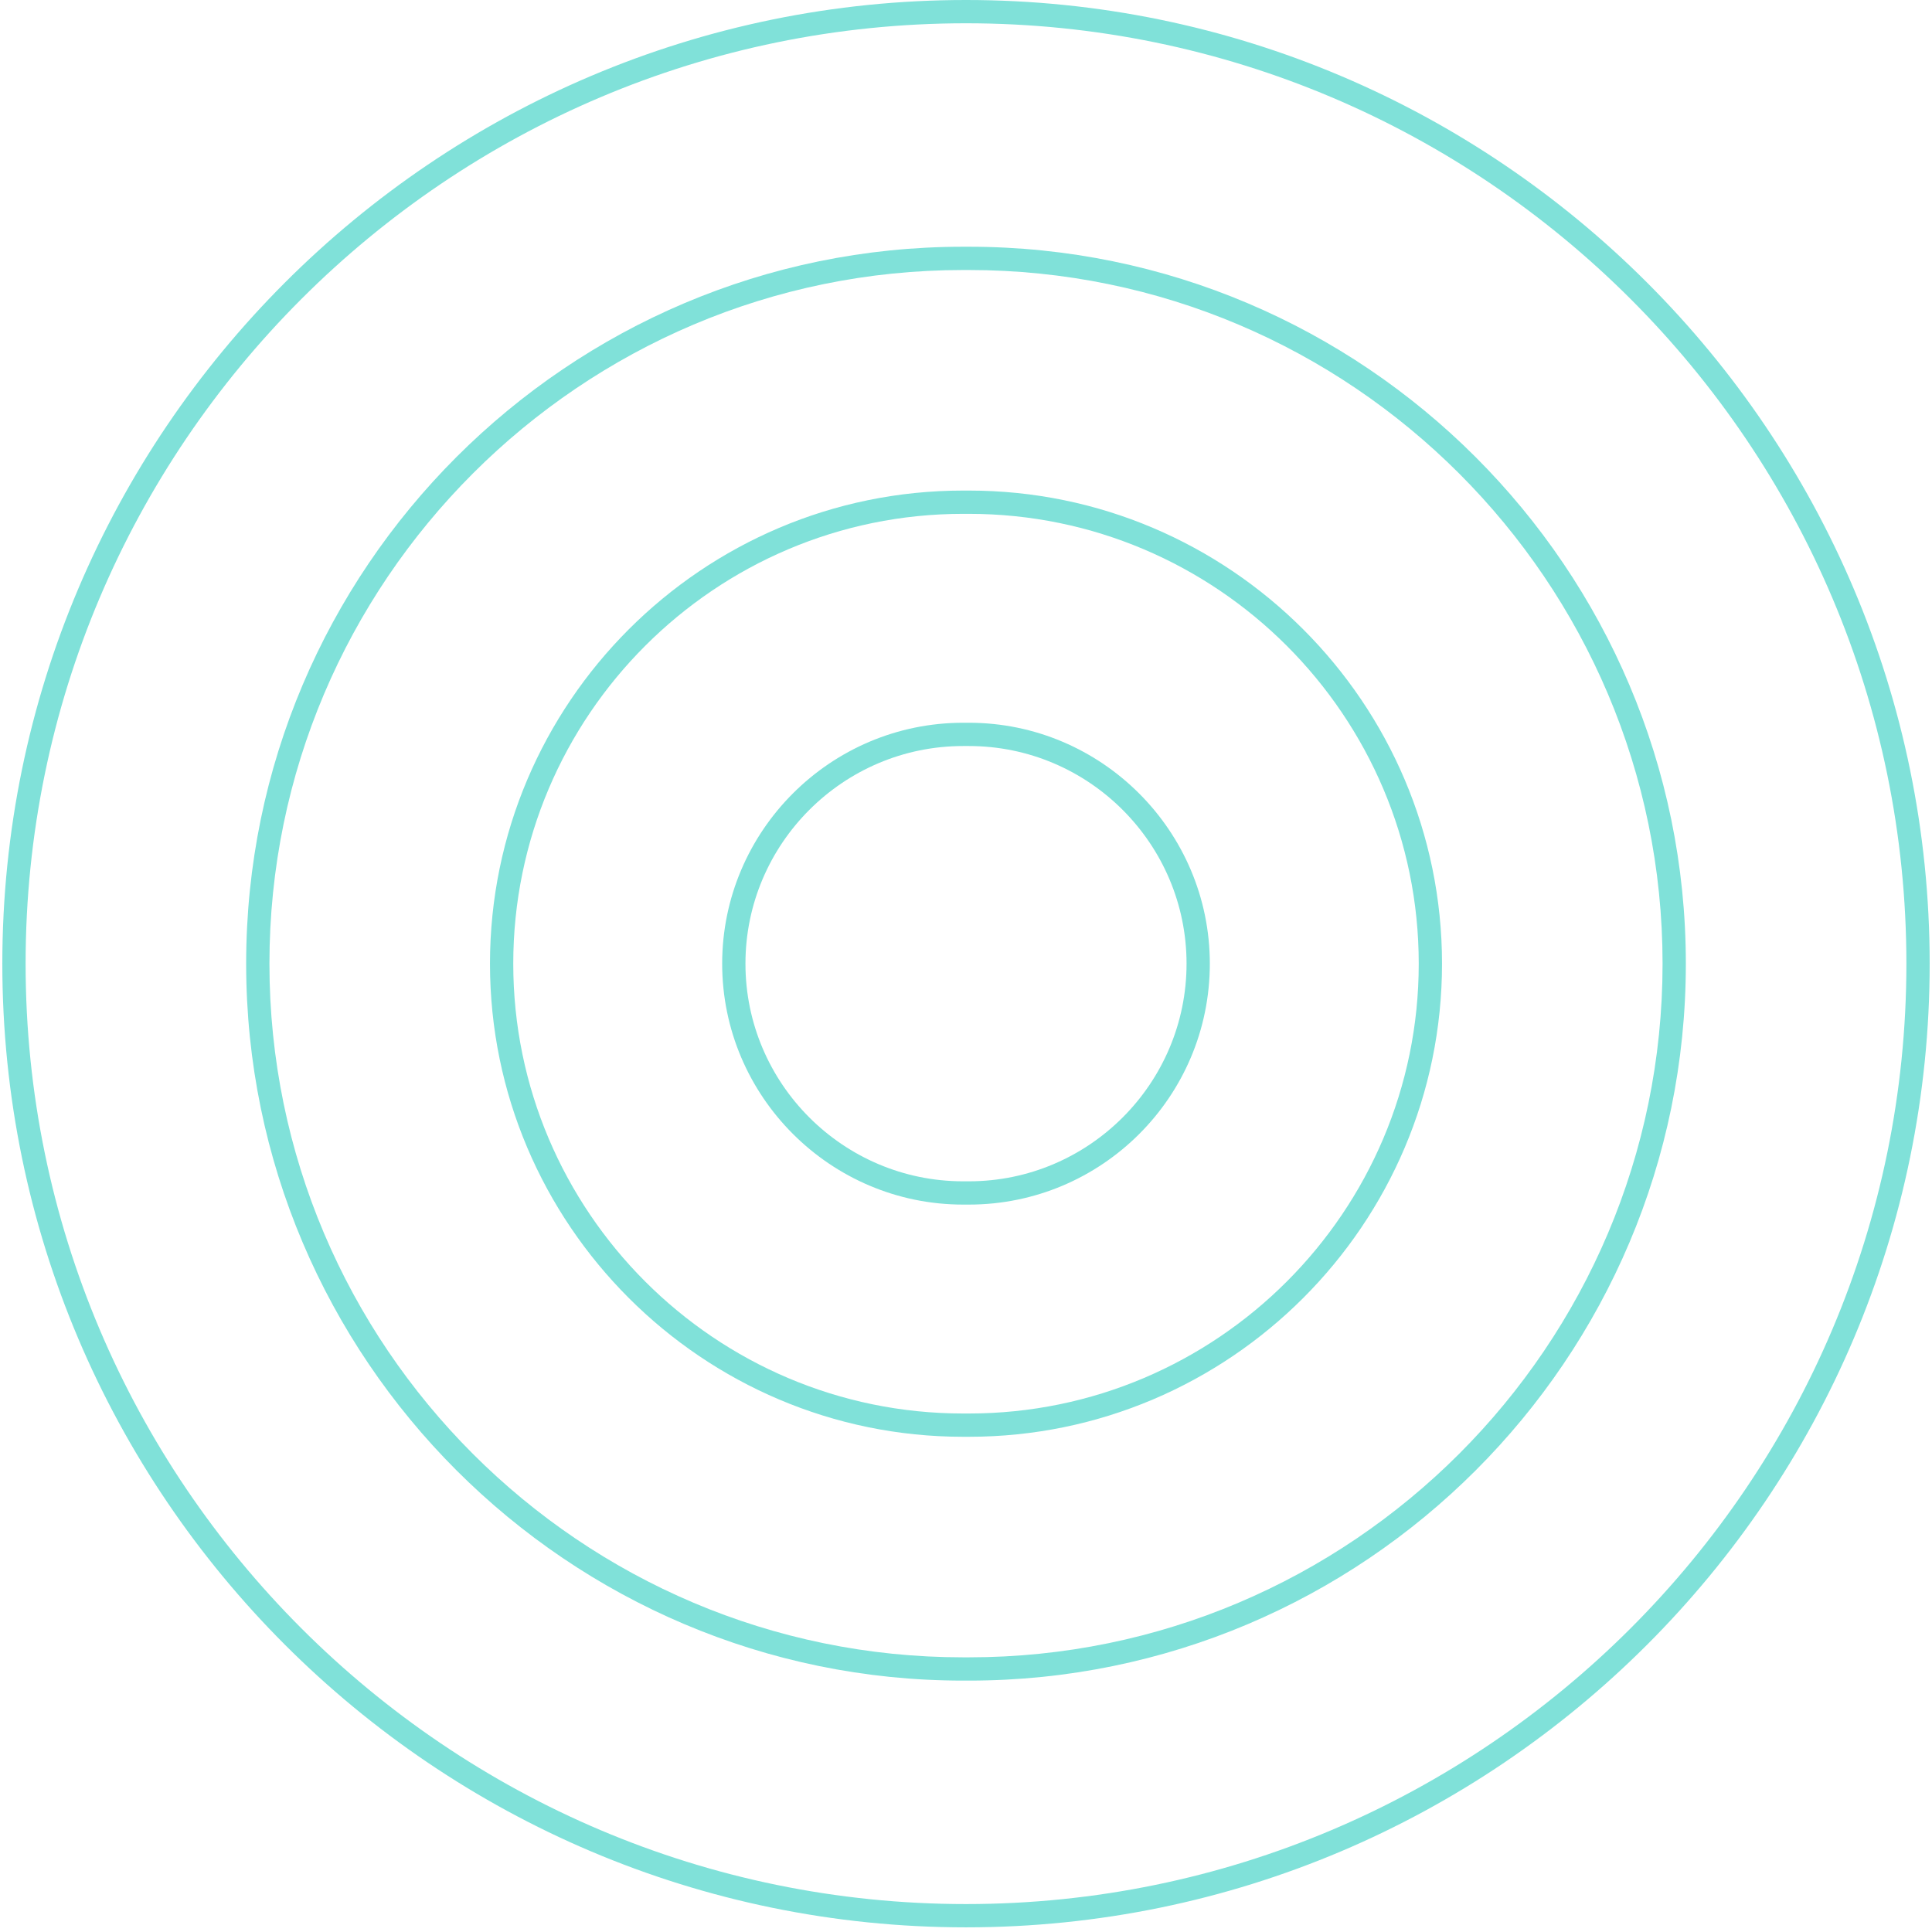
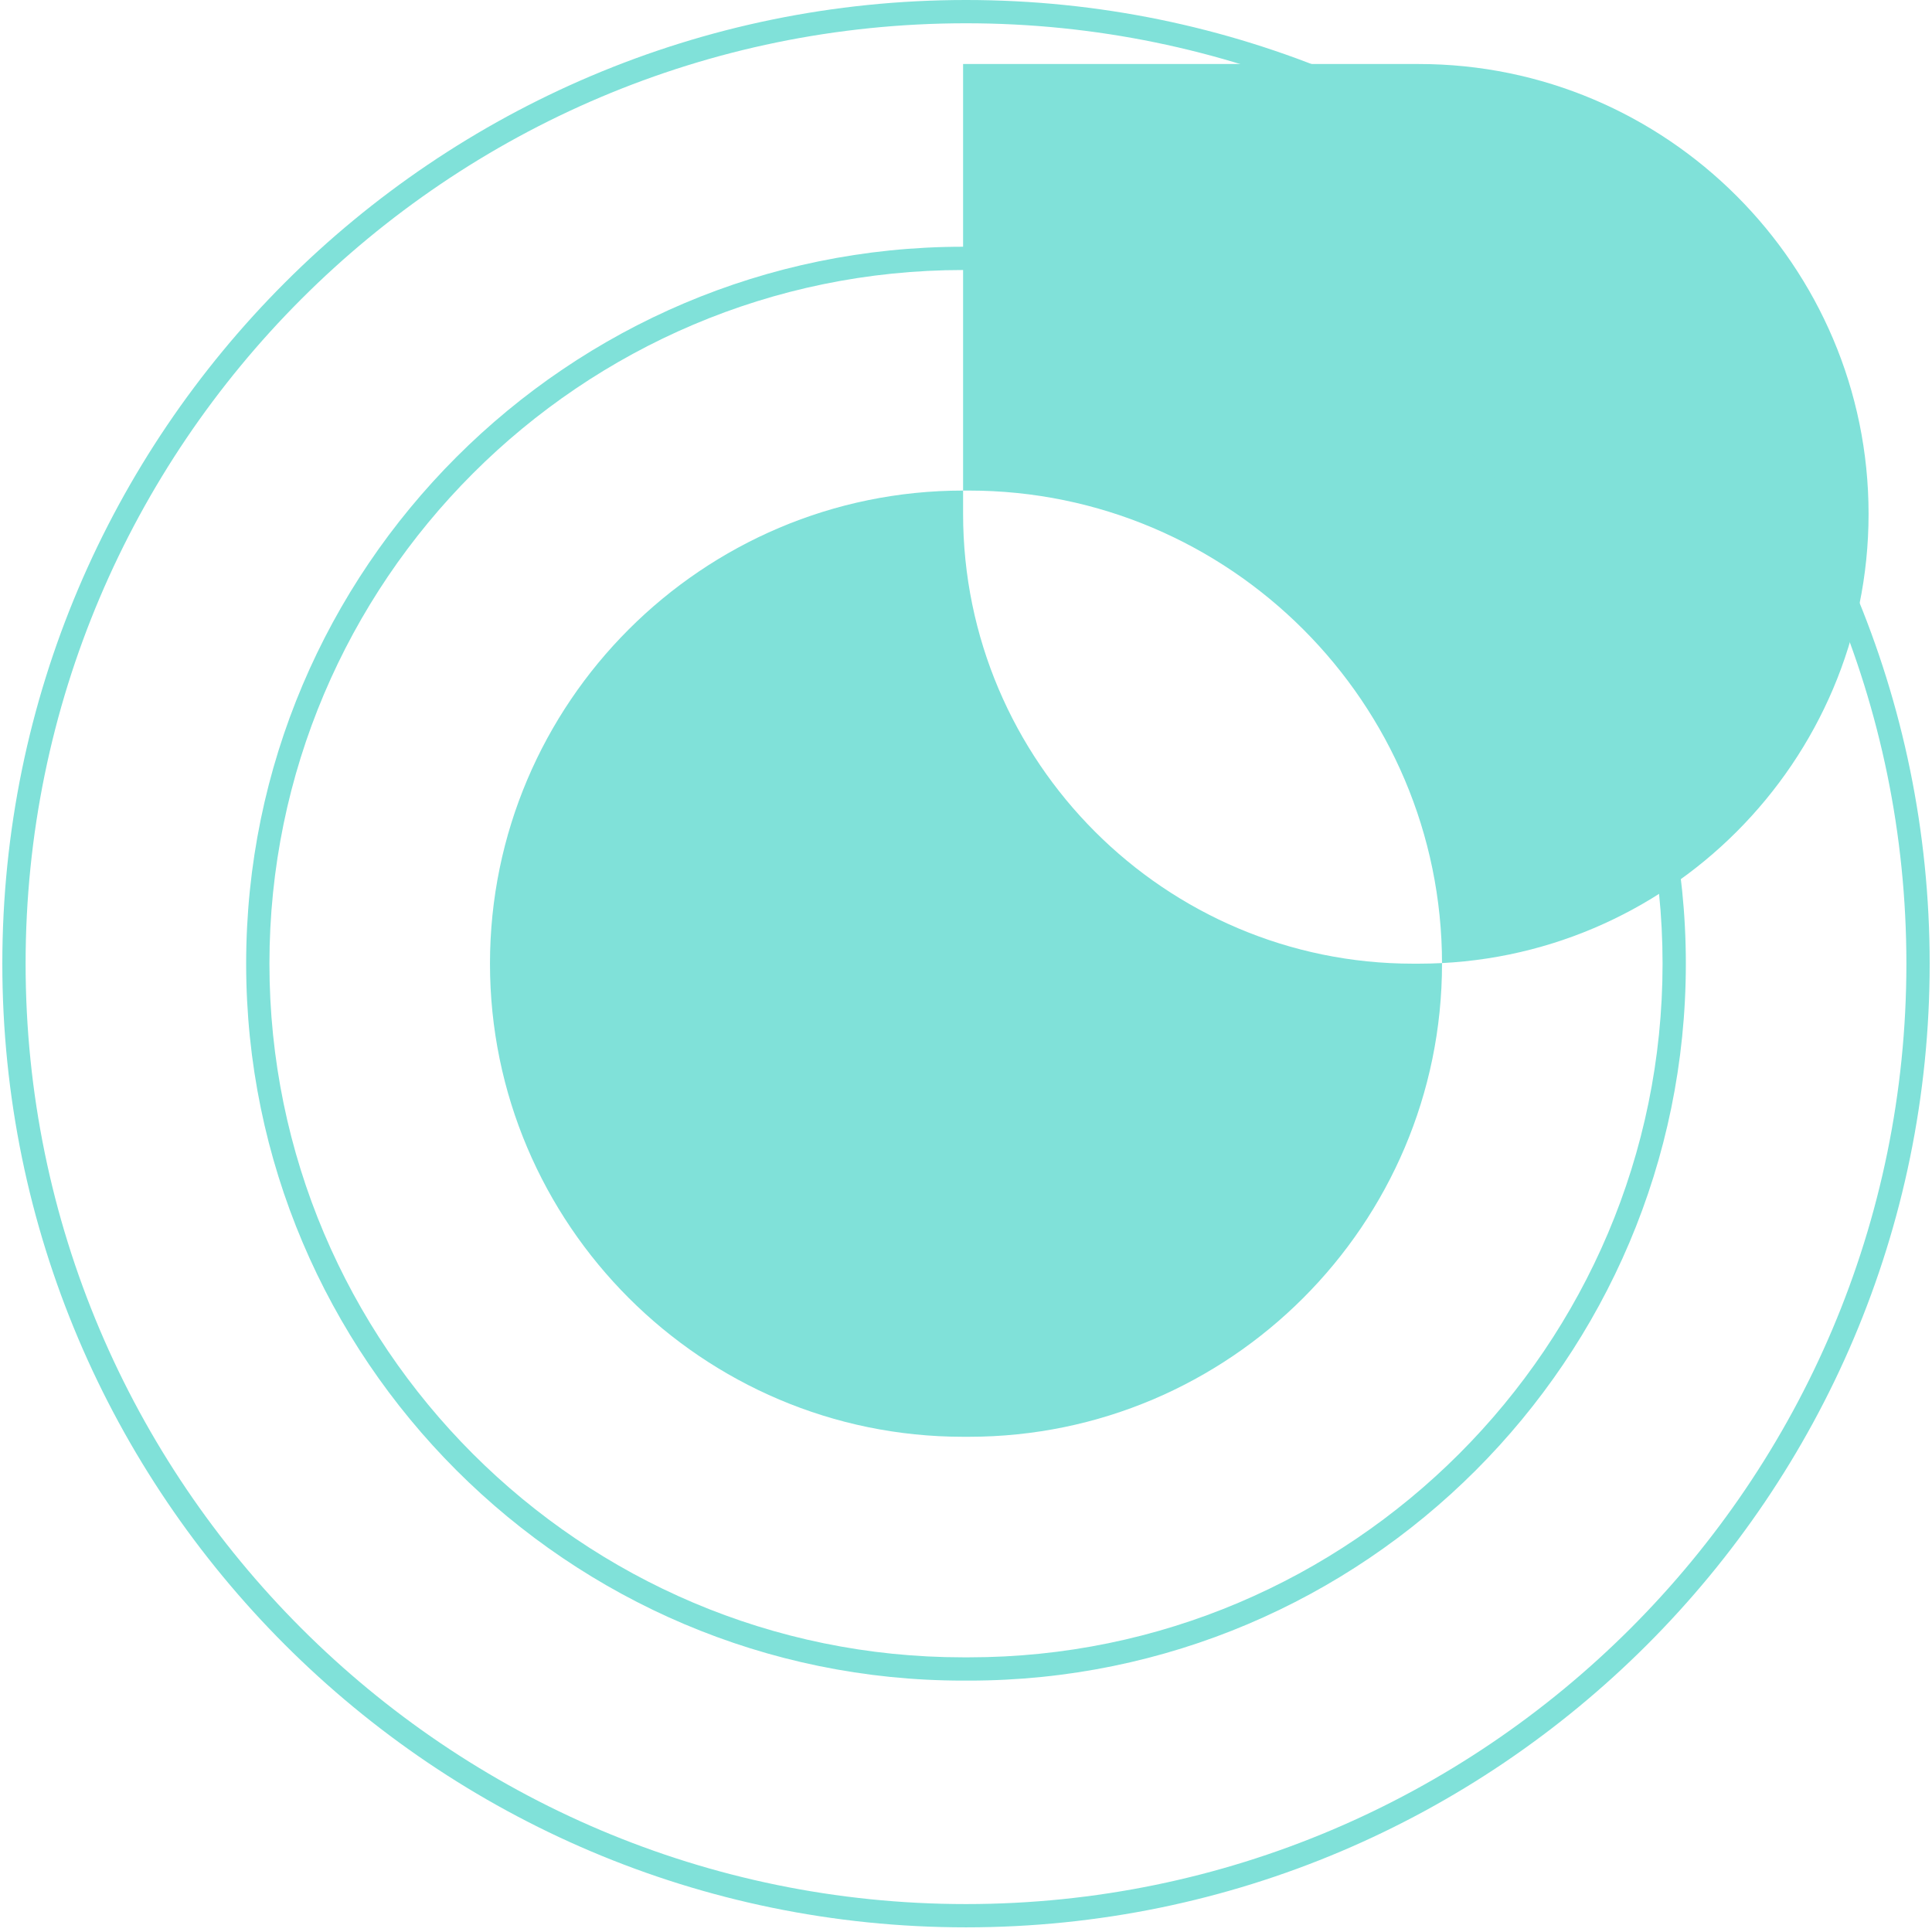
<svg xmlns="http://www.w3.org/2000/svg" id="Layer_1" x="0px" y="0px" viewBox="0 0 332 332" style="enable-background:new 0 0 332 332;" xml:space="preserve">
  <style type="text/css"> .st0{fill:#80E1D9;} </style>
  <g>
    <path class="st0" d="M166,331.2c-91.3,0-165.6-74.3-165.6-165.6C0.4,74.3,74.7,0,166,0c91.3,0,165.6,74.3,165.6,165.6 C331.6,256.9,257.3,331.2,166,331.2z M166,4C76.9,4,4.4,76.5,4.4,165.6S76.9,327.2,166,327.2s161.6-72.5,161.6-161.6S255.1,4,166,4 z" />
  </g>
  <g>
-     <path class="st0" d="M166.5,207h-1c-22.8,0-41.4-18.6-41.4-41.4c0-22.8,18.6-41.4,41.4-41.4h1c22.8,0,41.4,18.6,41.4,41.4 C207.9,188.5,189.3,207,166.5,207z M165.5,128.2c-20.6,0-37.4,16.8-37.4,37.4s16.8,37.4,37.4,37.4h1c20.6,0,37.4-16.8,37.4-37.4 s-16.8-37.4-37.4-37.4H165.5z" />
-   </g>
+     </g>
  <g>
-     <path class="st0" d="M166.5,246.9h-1c-44.8,0-81.3-36.5-81.3-81.3s36.5-81.3,81.3-81.3h1c44.8,0,81.3,36.5,81.3,81.3 S211.3,246.9,166.5,246.9z M165.5,88.3c-42.6,0-77.3,34.7-77.3,77.3c0,42.6,34.7,77.3,77.3,77.3h1c42.6,0,77.3-34.7,77.3-77.3 c0-42.6-34.7-77.3-77.3-77.3H165.5z" />
+     <path class="st0" d="M166.5,246.9h-1c-44.8,0-81.3-36.5-81.3-81.3s36.5-81.3,81.3-81.3h1c44.8,0,81.3,36.5,81.3,81.3 S211.3,246.9,166.5,246.9z M165.5,88.3c0,42.6,34.7,77.3,77.3,77.3h1c42.6,0,77.3-34.7,77.3-77.3 c0-42.6-34.7-77.3-77.3-77.3H165.5z" />
  </g>
  <g>
    <path class="st0" d="M166.5,288.8h-1c-67.9,0-123.2-55.3-123.2-123.2c0-67.9,55.3-123.2,123.2-123.2h1 c67.9,0,123.2,55.3,123.2,123.2C289.7,233.6,234.4,288.8,166.5,288.8z M165.5,46.4c-65.7,0-119.2,53.5-119.2,119.2 s53.5,119.2,119.2,119.2h1c65.7,0,119.2-53.5,119.2-119.2S232.2,46.4,166.5,46.4H165.5z" />
  </g>
</svg>